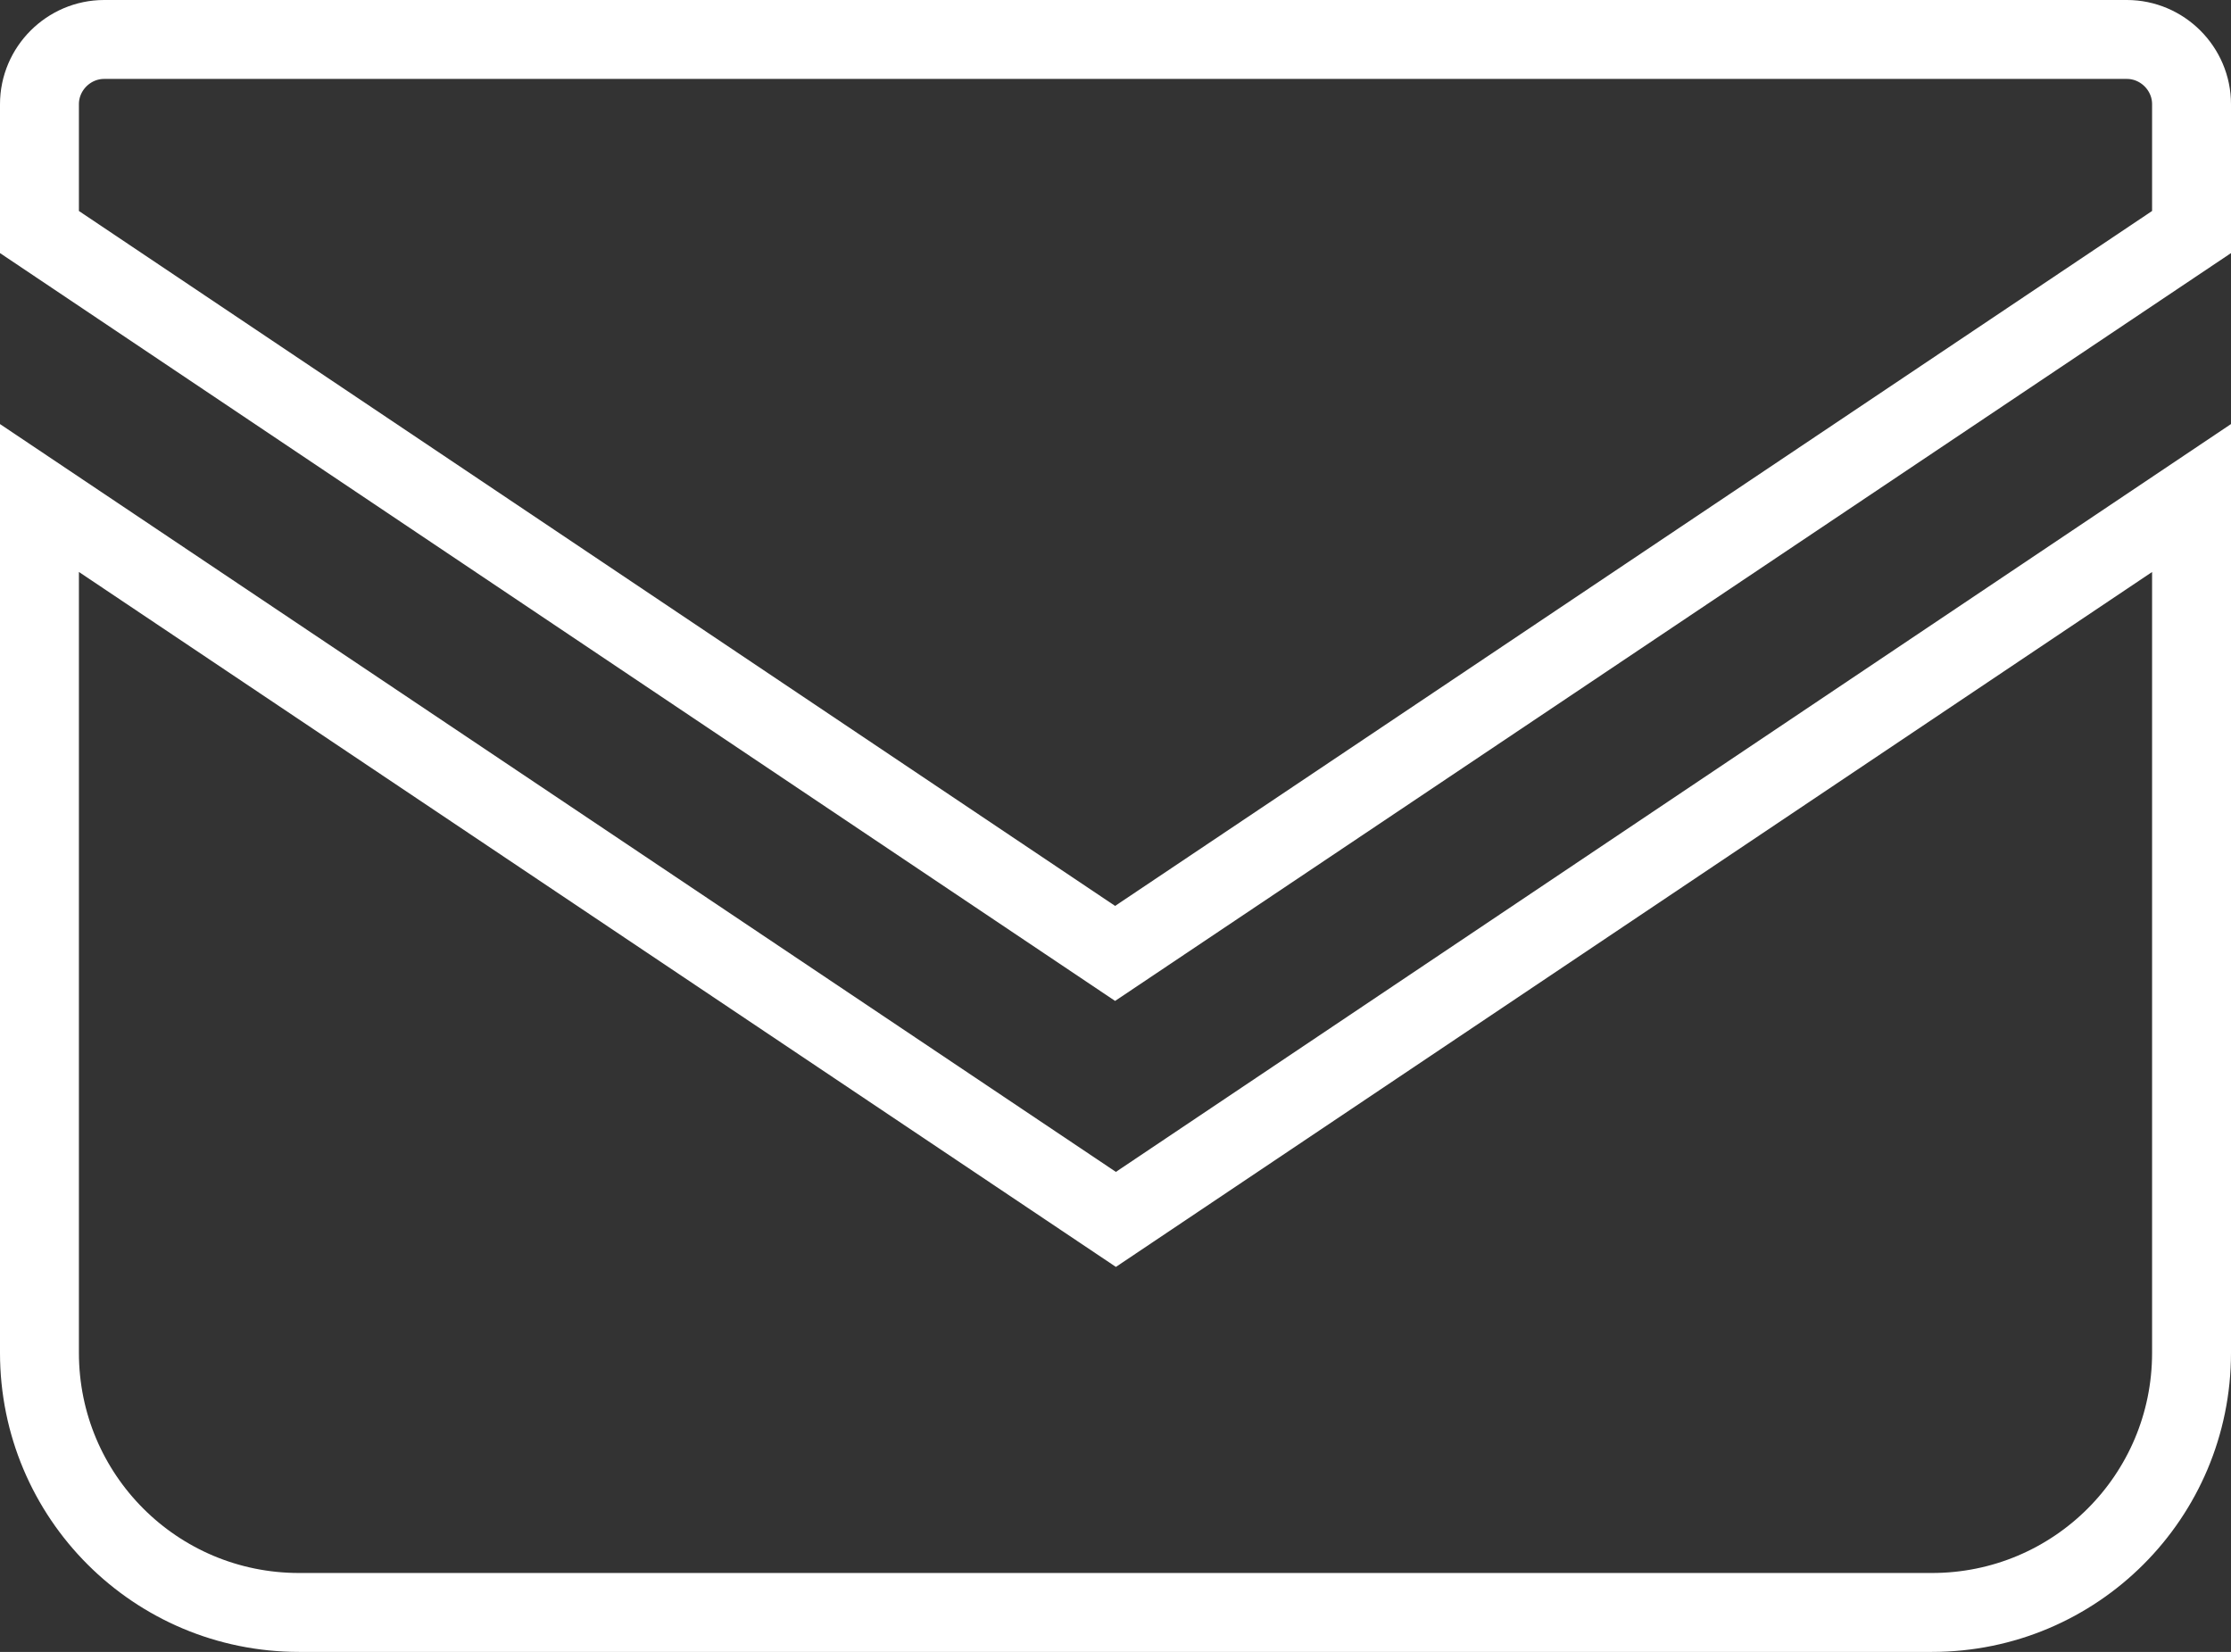
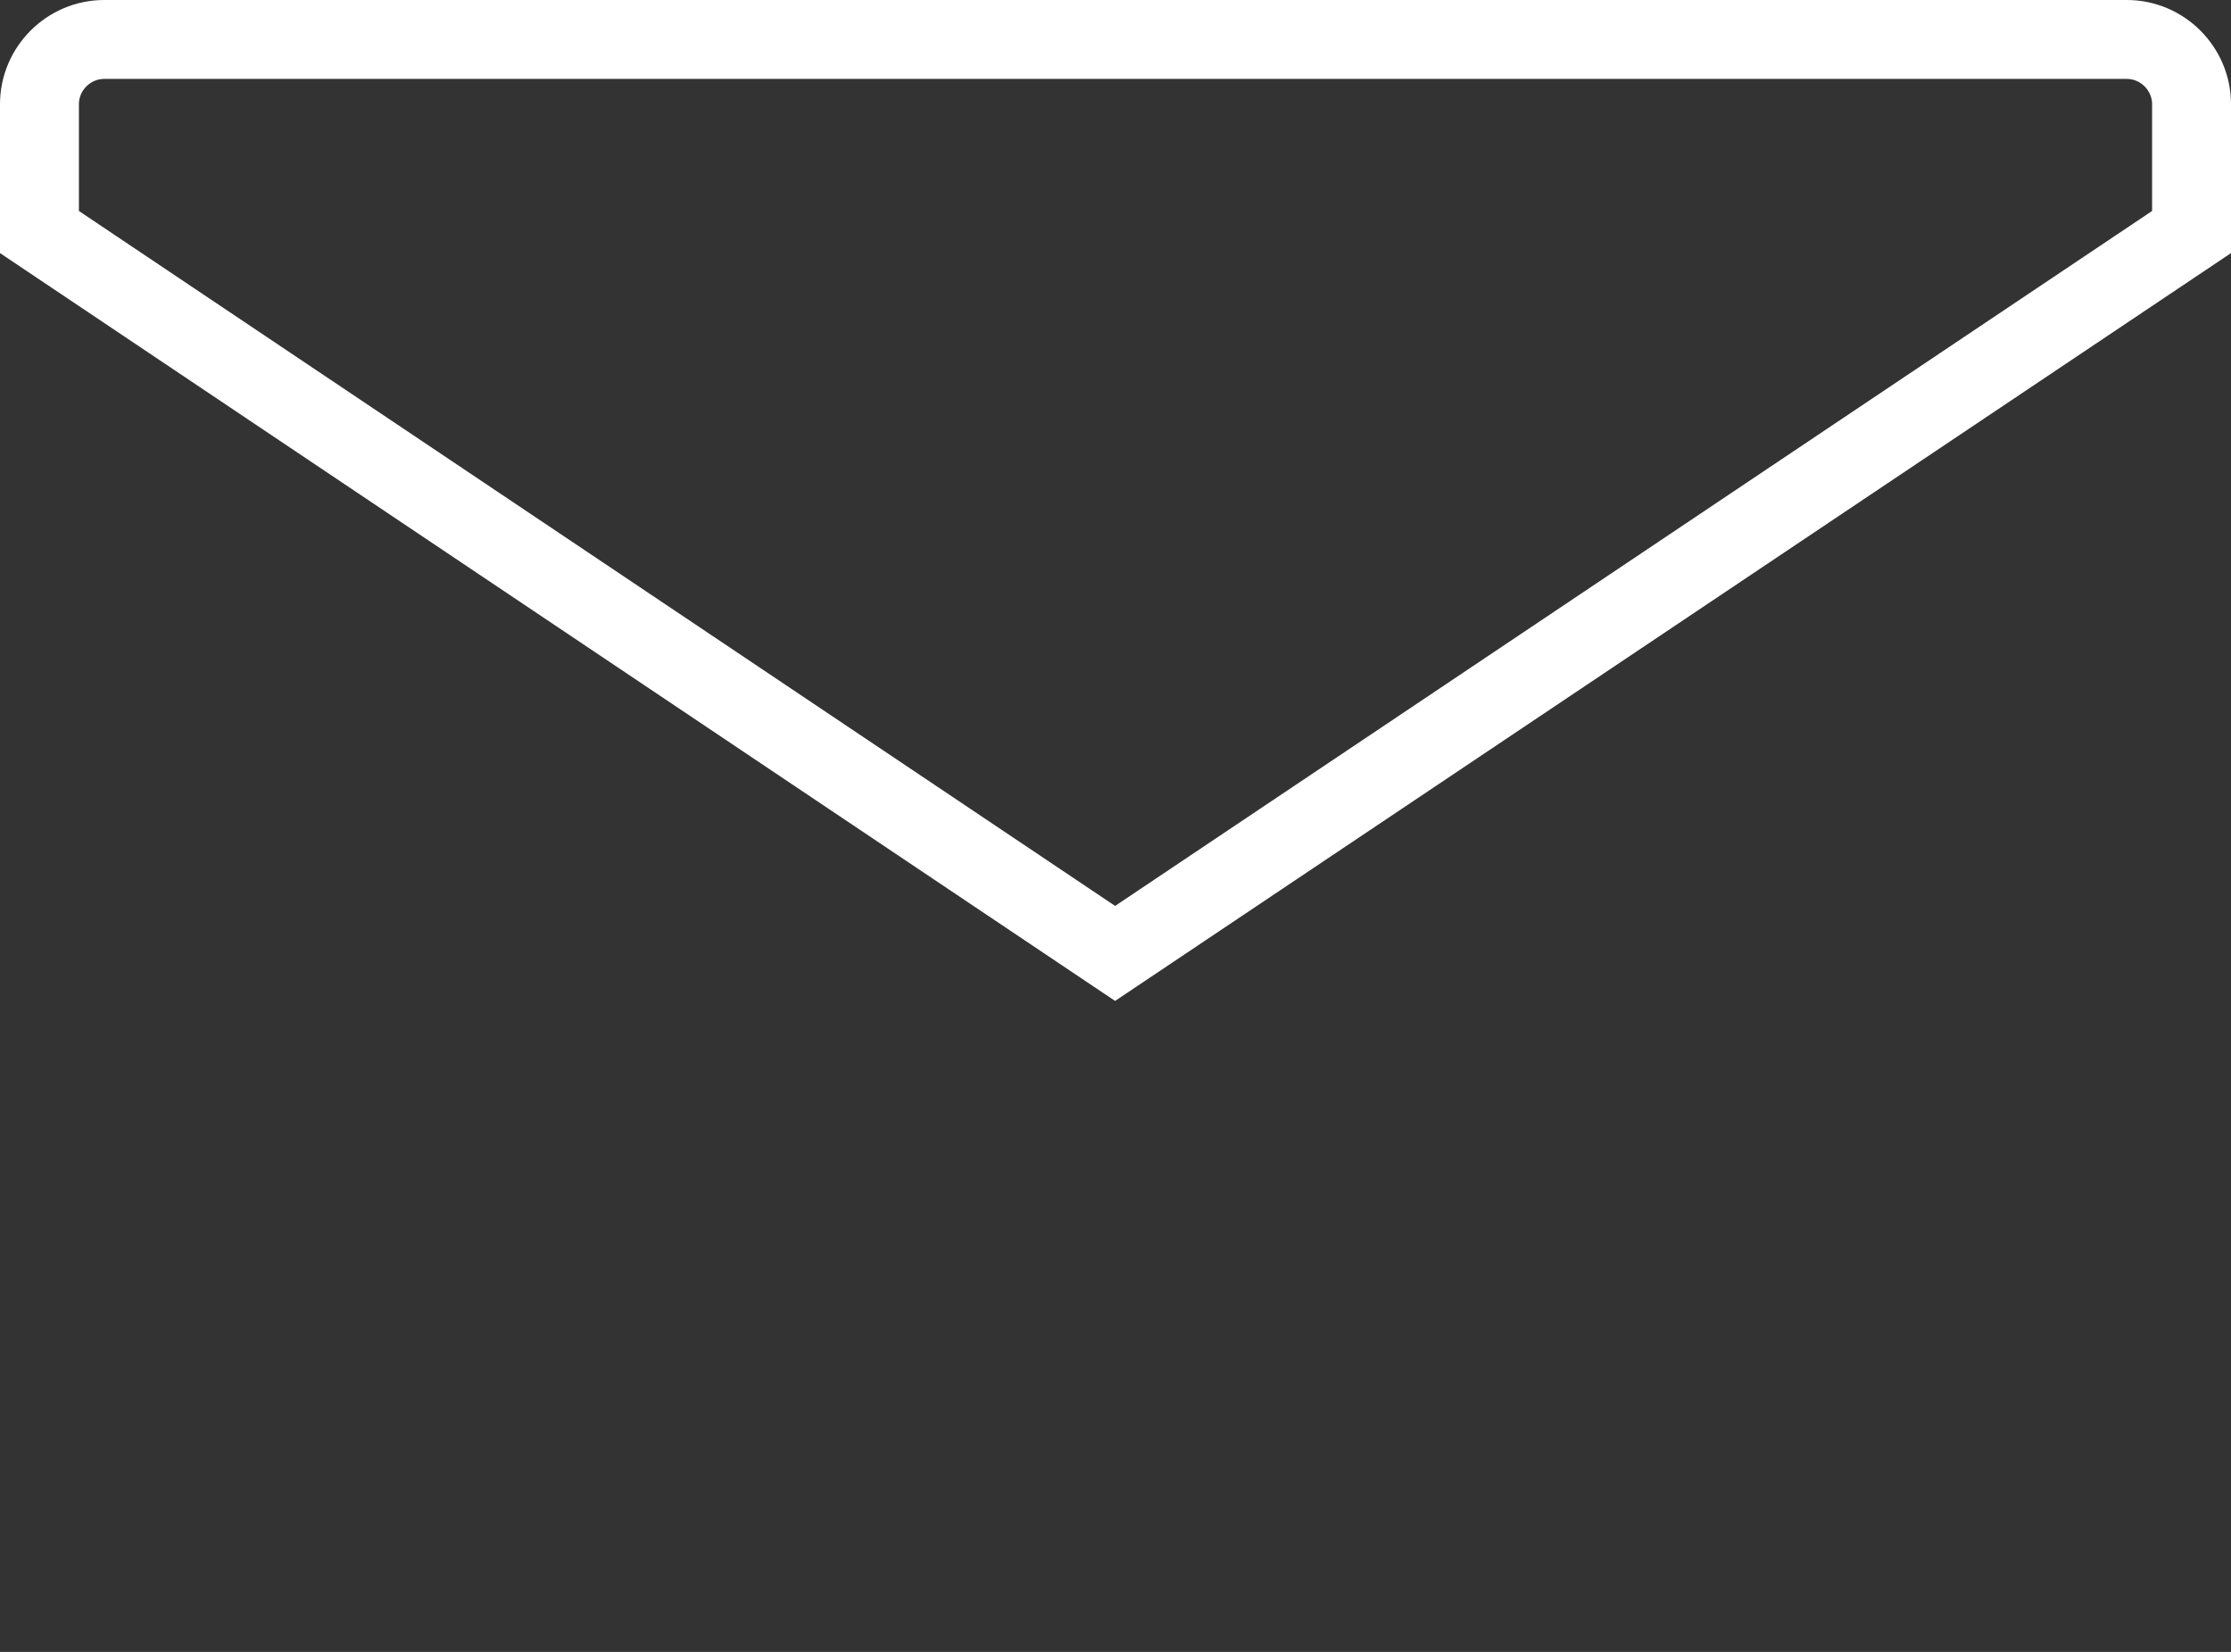
<svg xmlns="http://www.w3.org/2000/svg" id="_レイヤー_2" data-name="レイヤー 2" viewBox="0 0 28.27 20.93">
  <rect x="0" y="0" width="28.27" height="20.93" fill="#333333" stroke="none" />
  <defs>
    <style>
      .cls-1 {
        fill: none;
        stroke: #fff;
        stroke-miterlimit: 10;
      }
    </style>
  </defs>
  <g id="_文字" data-name="文字">
    <g>
      <path class="cls-1" d="m26.94.5H1.32c-.45,0-.82.37-.82.82v1.62l13.63,9.14L27.77,2.94v-1.62c0-.45-.37-.82-.82-.82Z" />
-       <path class="cls-1" d="m.5,6.31v10.83c0,1.82,1.47,3.29,3.29,3.29h20.69c1.82,0,3.29-1.47,3.29-3.29V6.31l-13.63,9.14L.5,6.31Z" />
    </g>
  </g>
</svg>